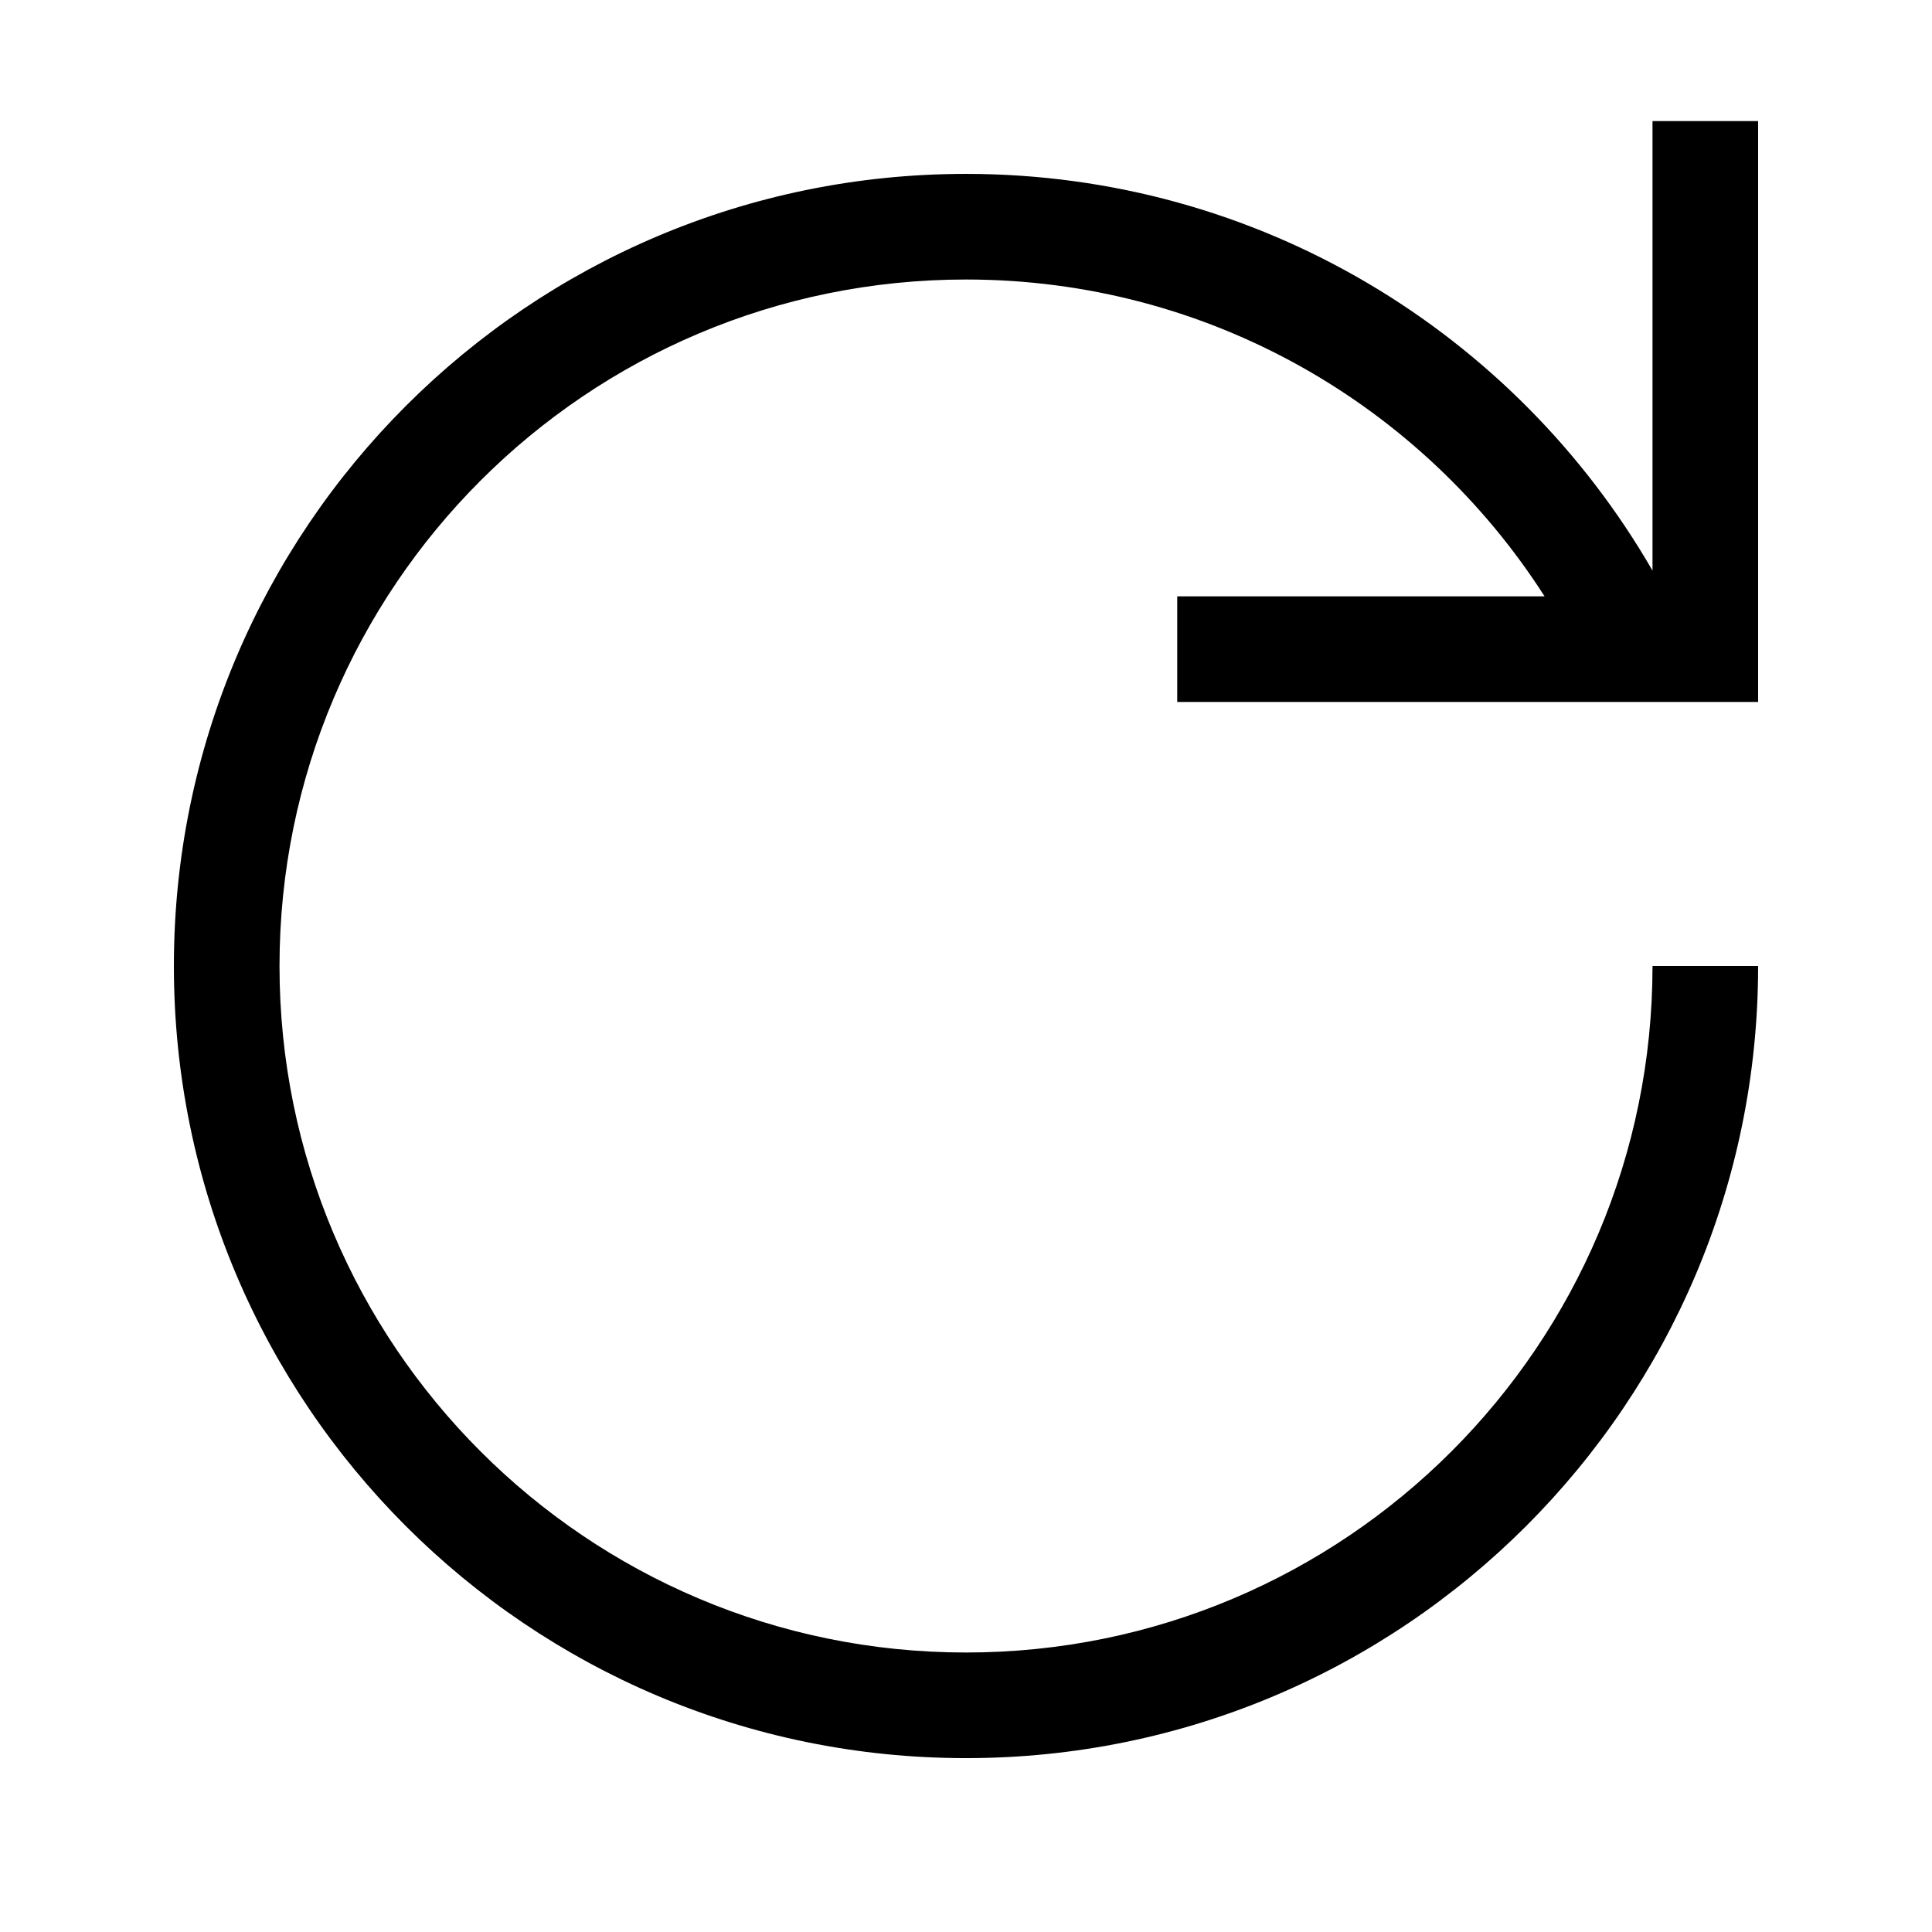
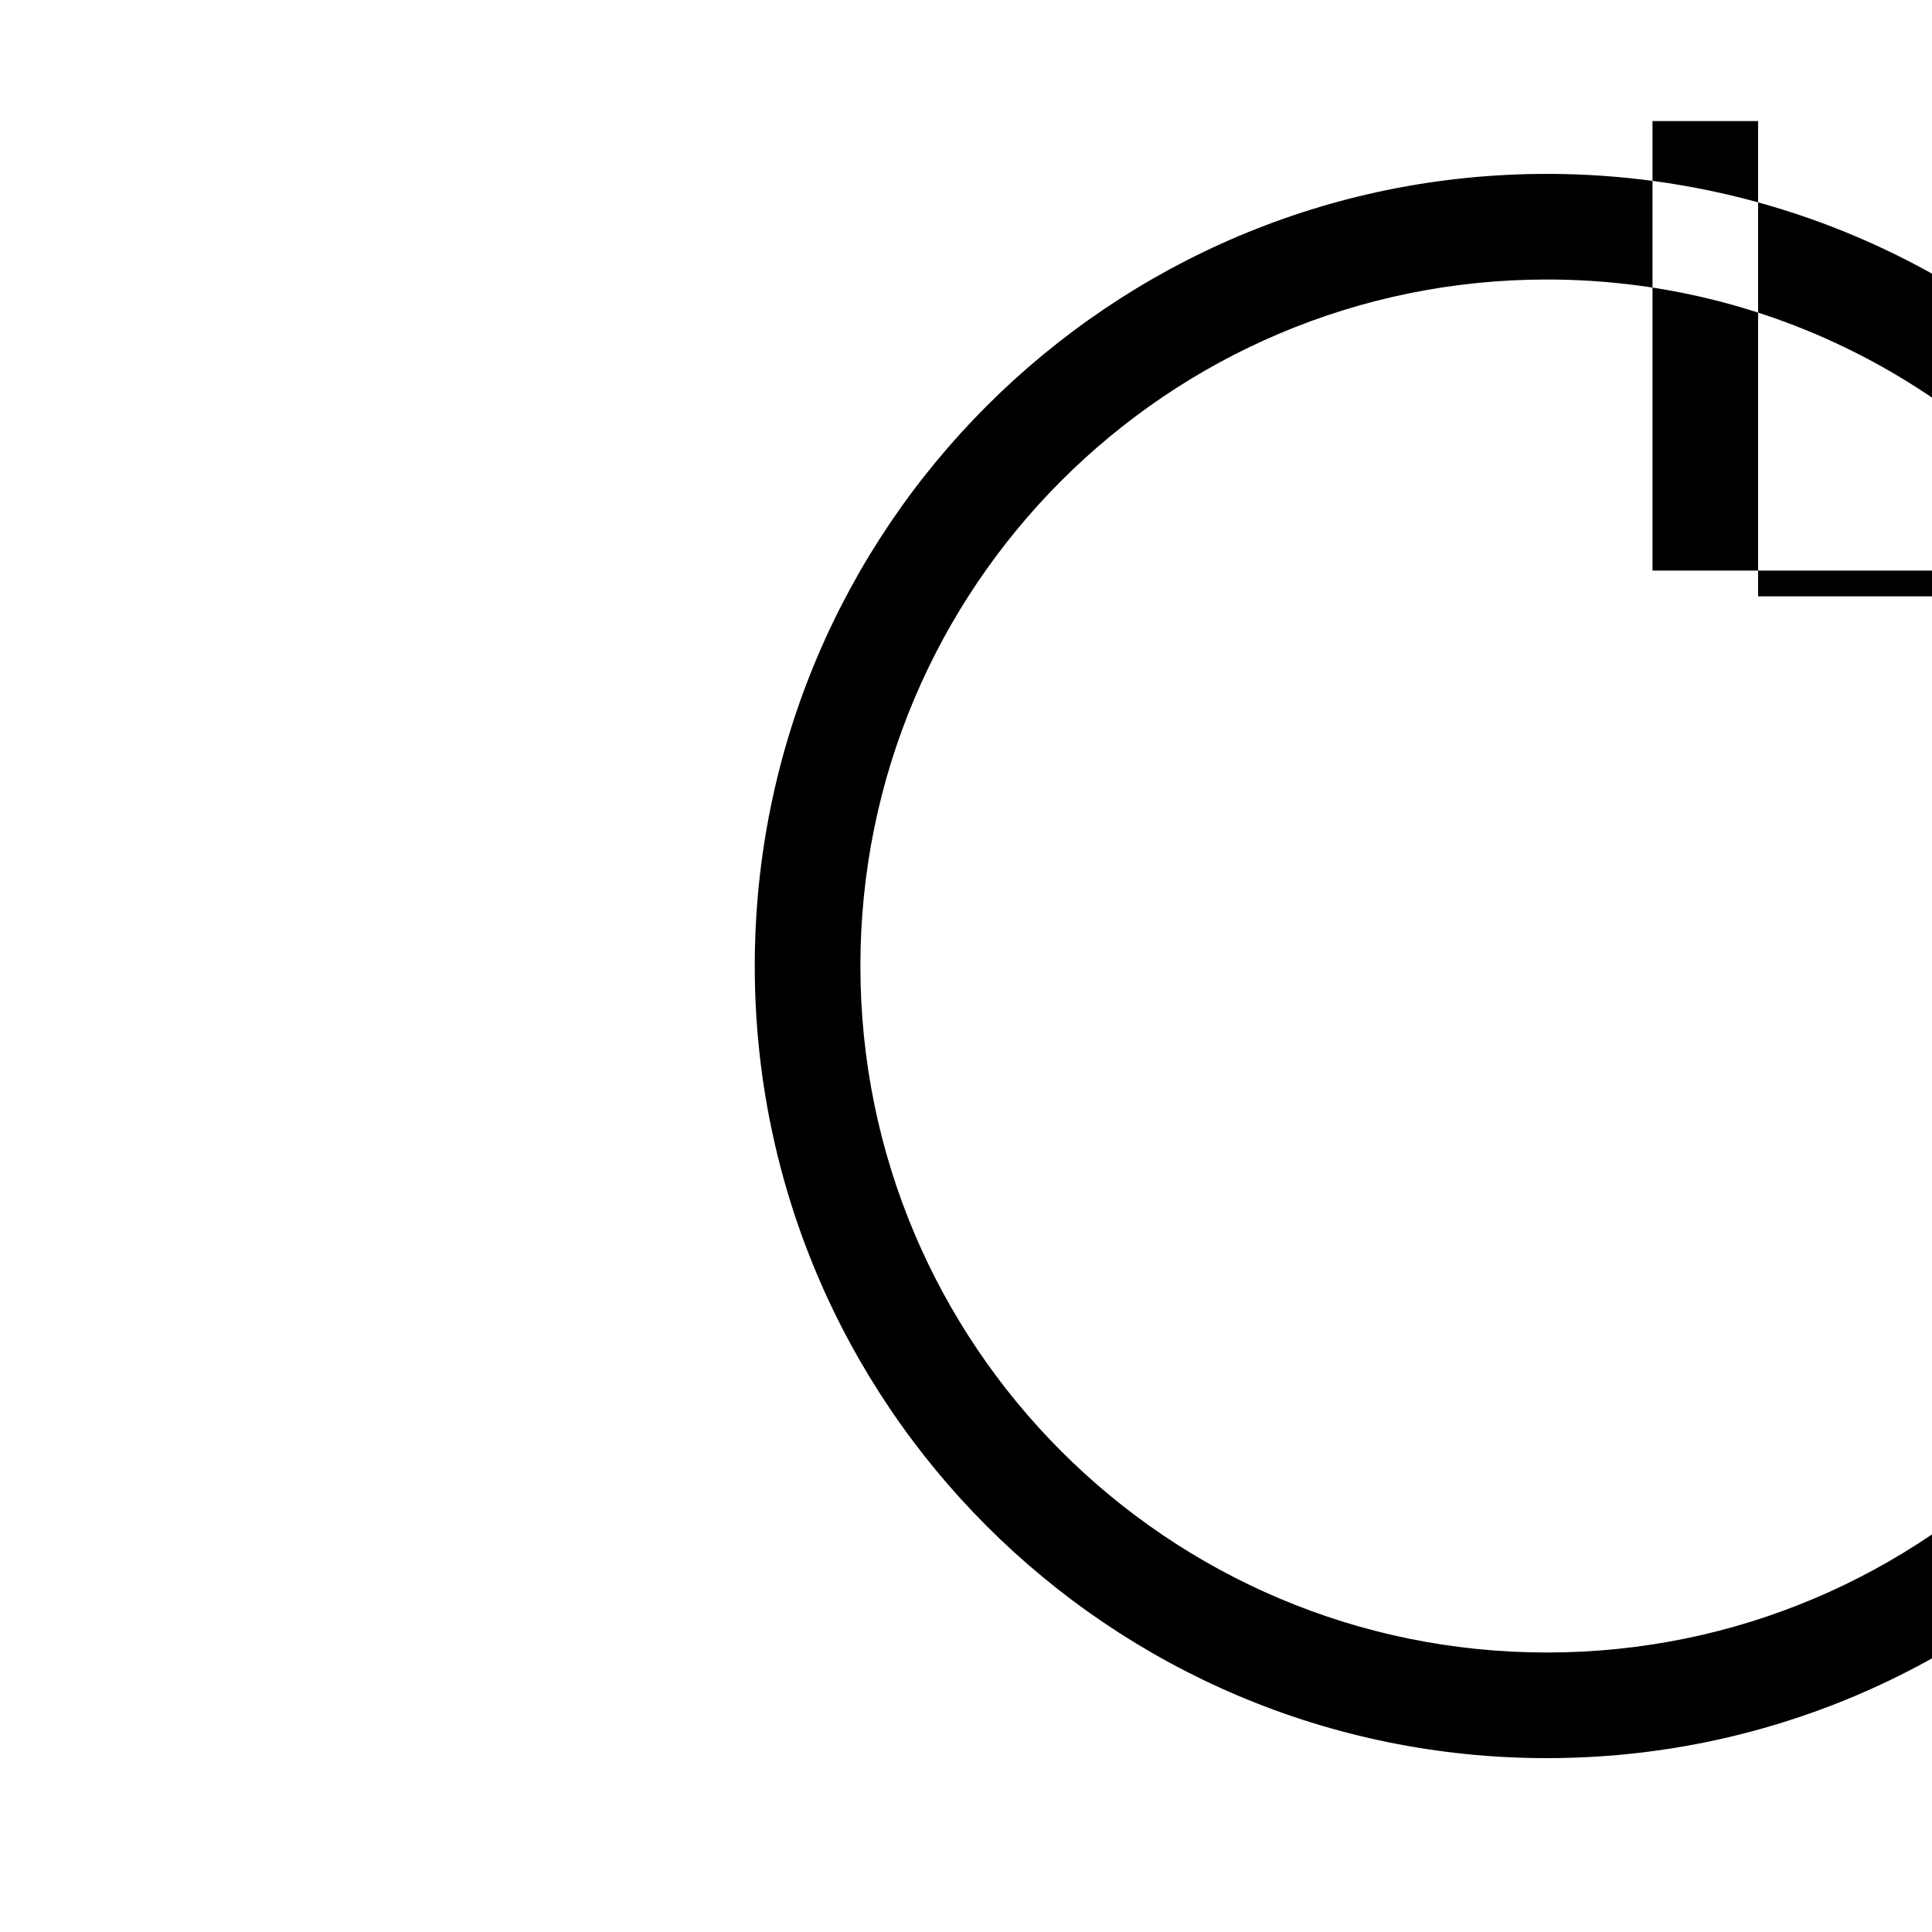
<svg xmlns="http://www.w3.org/2000/svg" fill="#000000" width="800px" height="800px" version="1.1" viewBox="144 144 512 512">
-   <path d="m581.93 295.21v-119.12h27.988v153.94h-153.94v-27.988h97.355c-32.344-50.516-88.941-83.969-153.33-83.969-100.48 0-181.93 81.453-181.93 181.93 0 100.48 81.453 181.93 181.93 181.93 100.48 0 181.93-81.453 181.93-181.93h27.988c0 115.93-93.984 209.92-209.92 209.92-115.94 0-209.92-93.984-209.92-209.92 0-115.94 93.984-209.92 209.92-209.92 77.789 0 145.67 42.312 181.93 105.13z" fill-rule="evenodd" />
+   <path d="m581.93 295.21v-119.12h27.988v153.94v-27.988h97.355c-32.344-50.516-88.941-83.969-153.33-83.969-100.48 0-181.93 81.453-181.93 181.93 0 100.48 81.453 181.93 181.93 181.93 100.48 0 181.93-81.453 181.93-181.93h27.988c0 115.93-93.984 209.92-209.92 209.92-115.94 0-209.92-93.984-209.92-209.92 0-115.94 93.984-209.92 209.92-209.92 77.789 0 145.67 42.312 181.93 105.13z" fill-rule="evenodd" />
</svg>